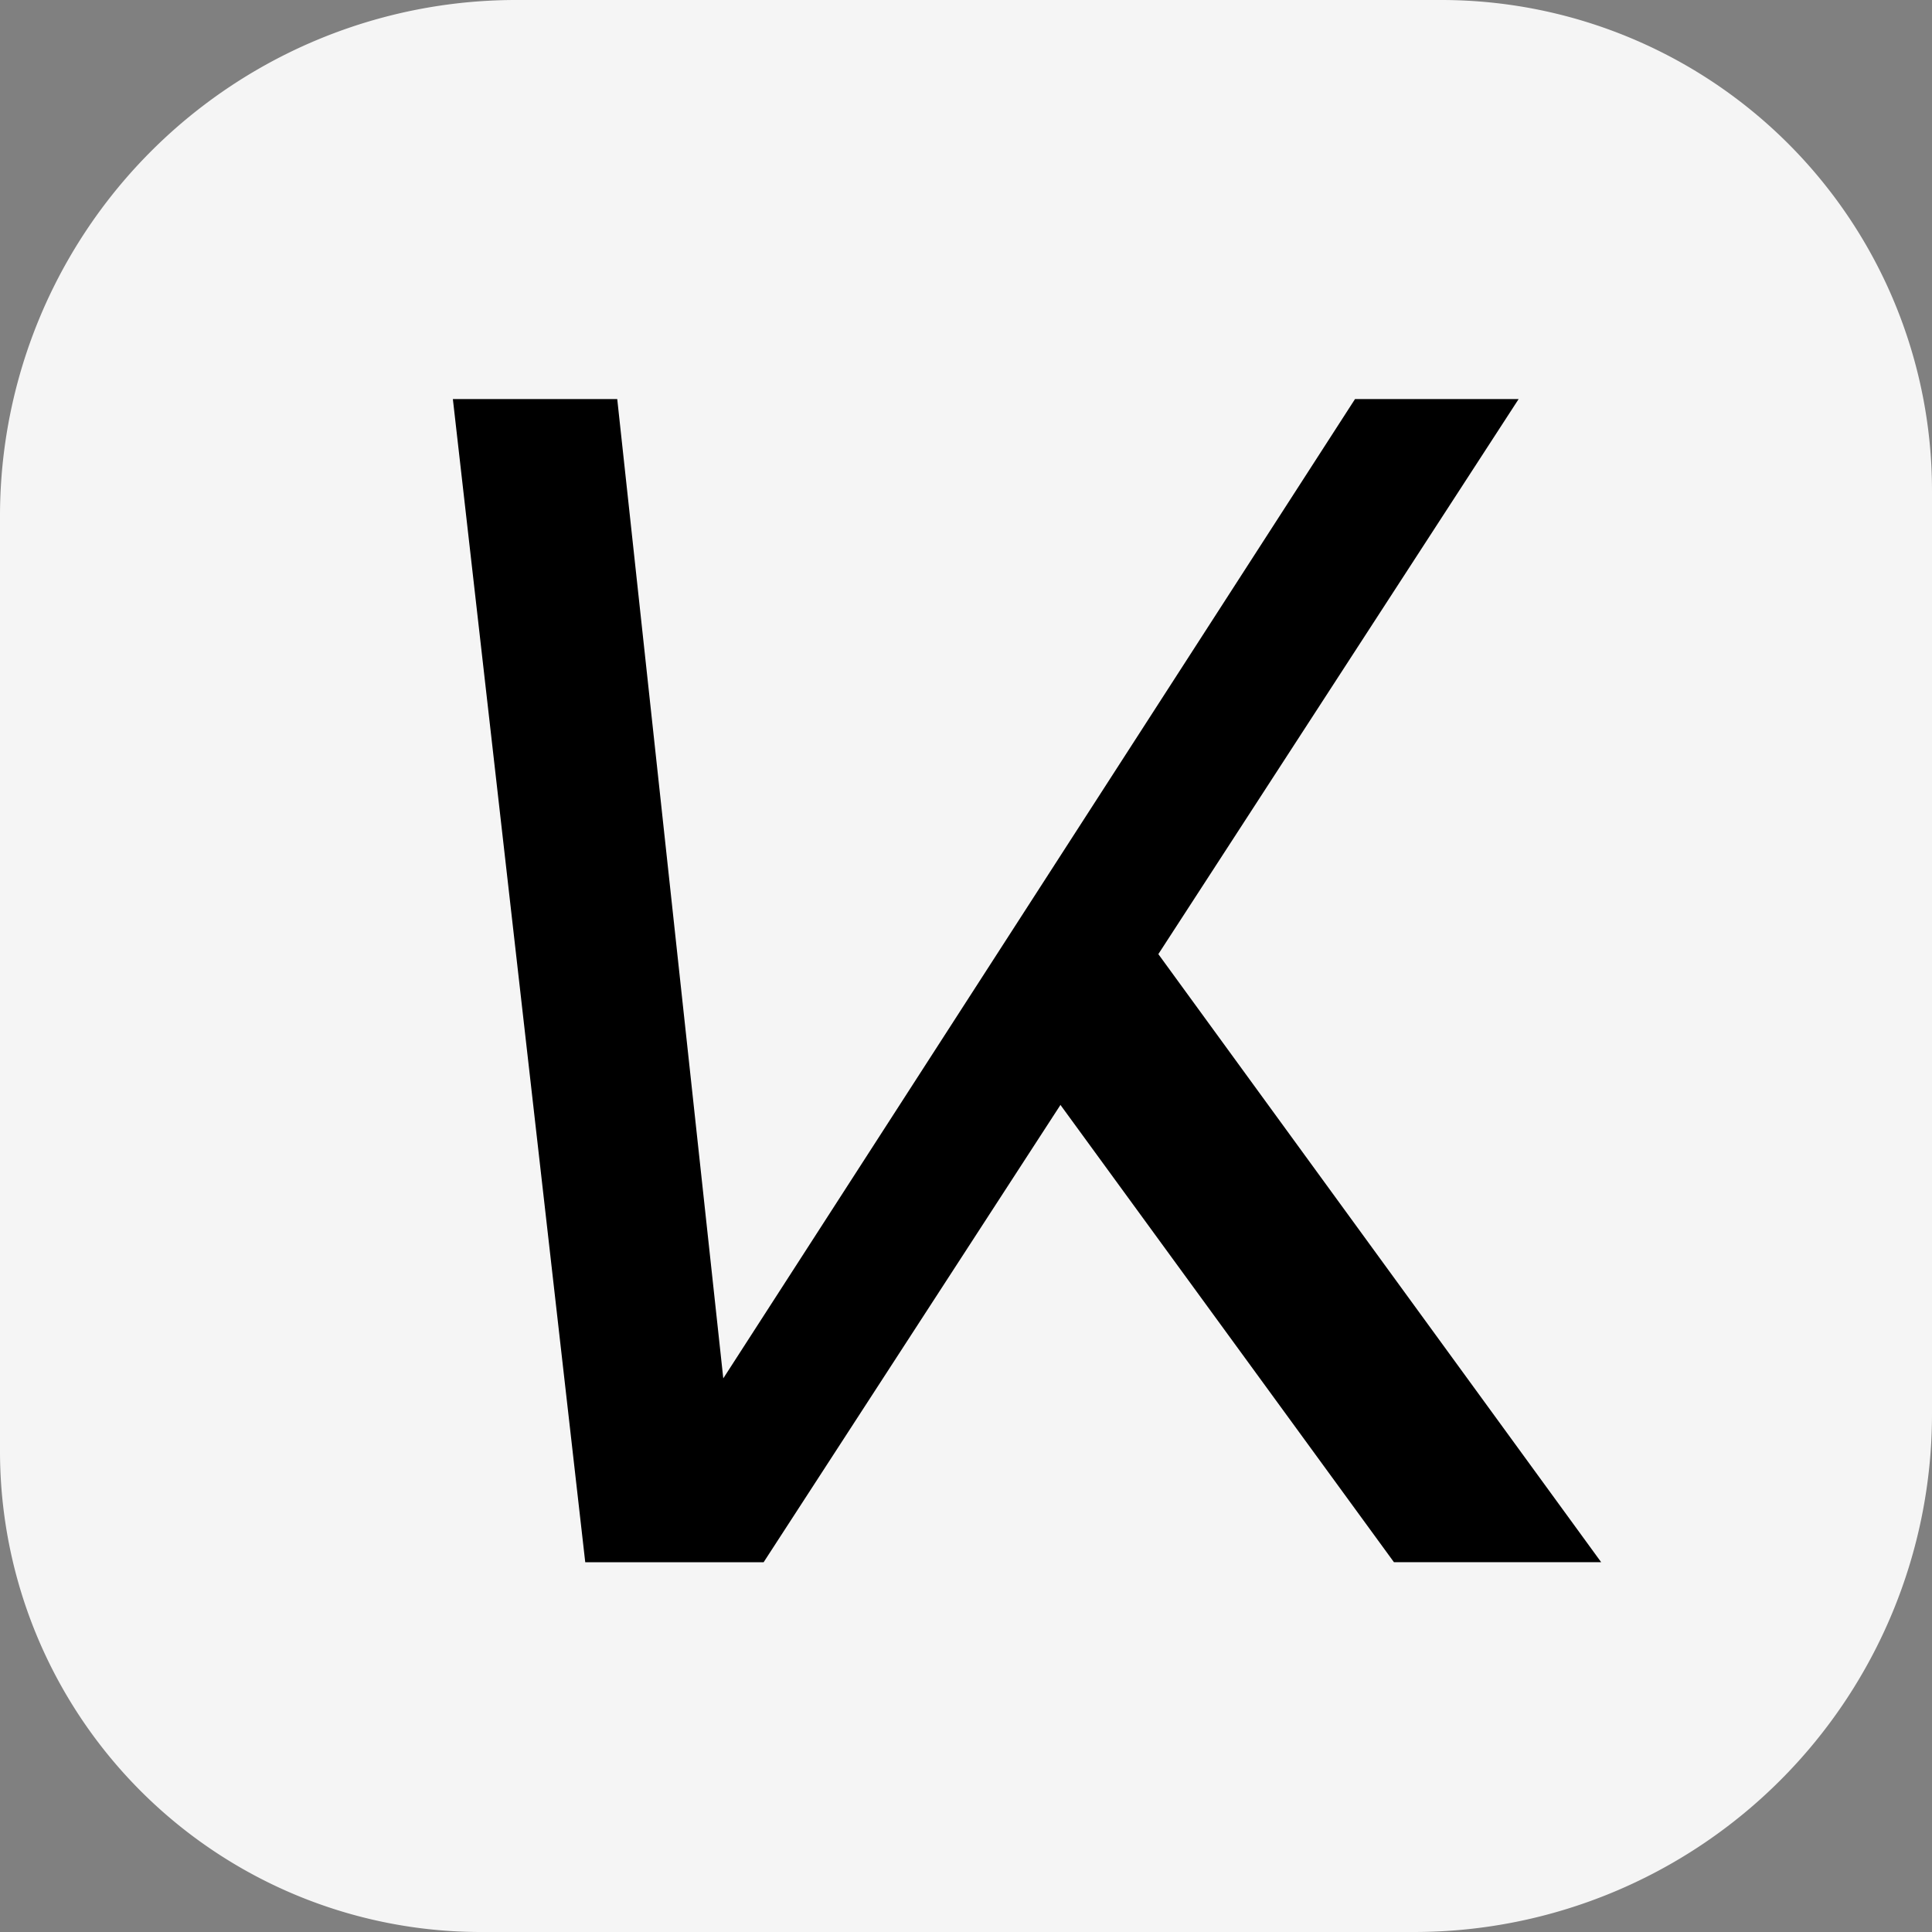
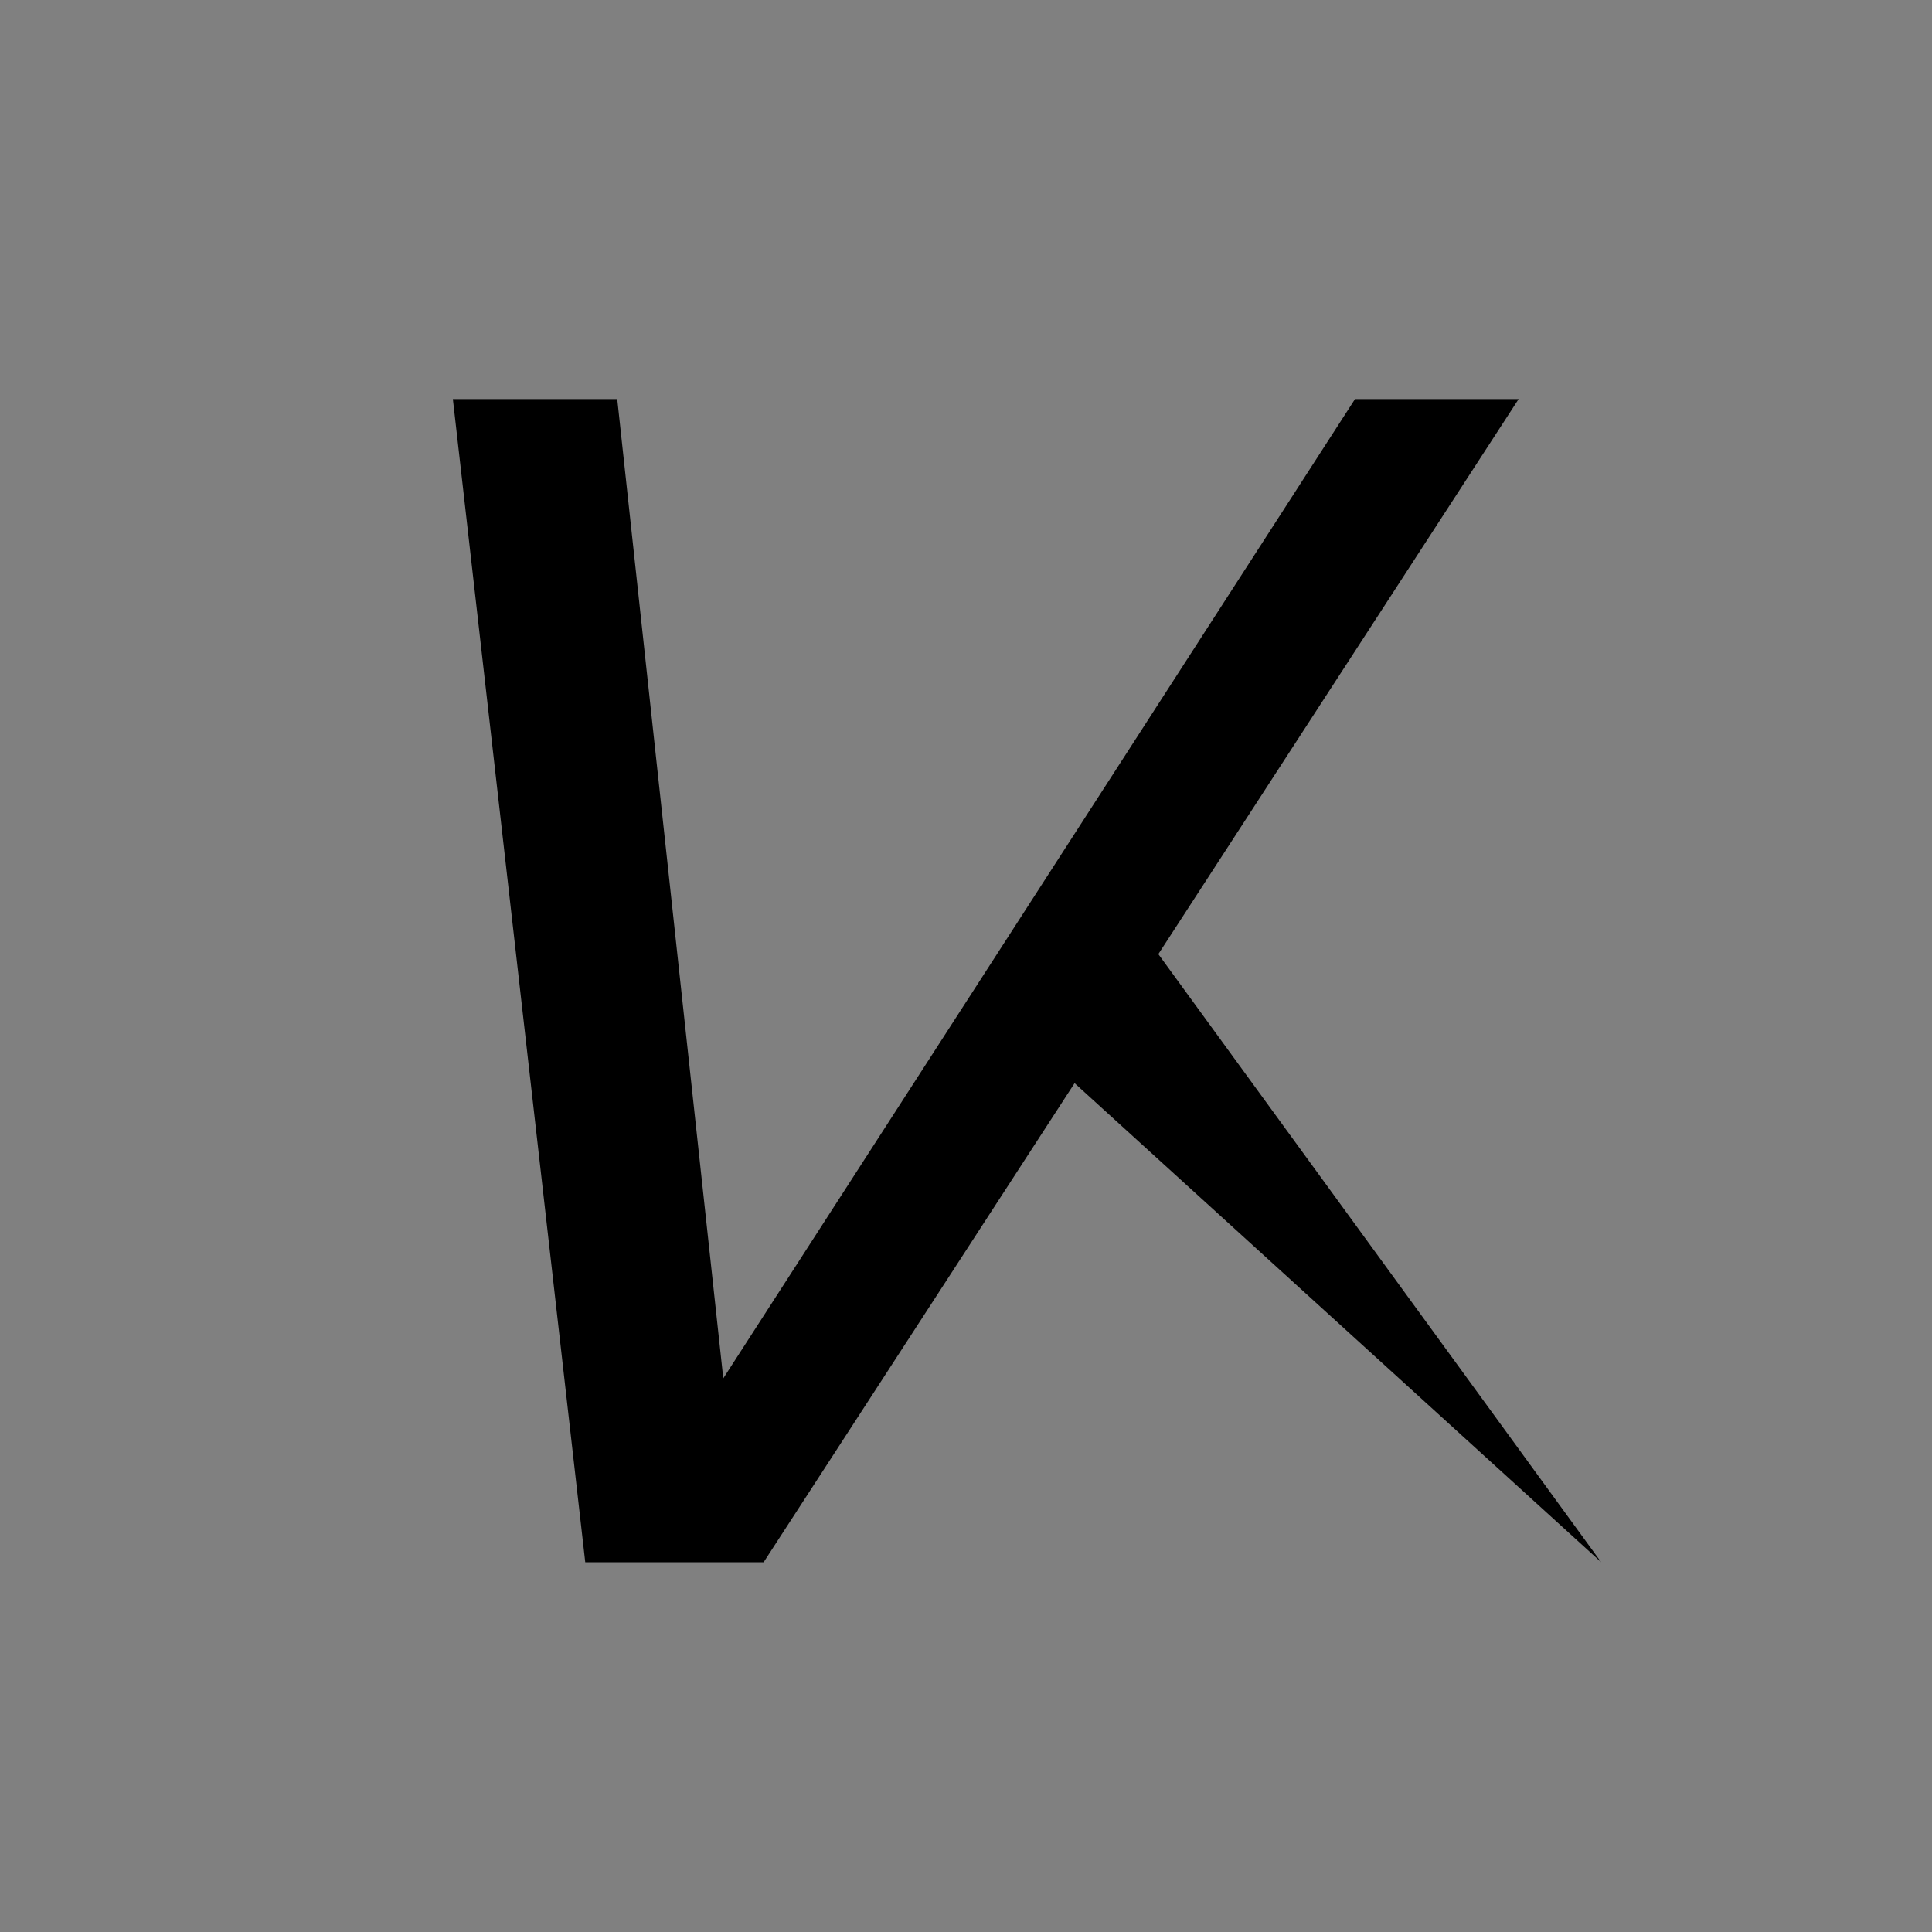
<svg xmlns="http://www.w3.org/2000/svg" xmlns:ns1="http://sodipodi.sourceforge.net/DTD/sodipodi-0.dtd" xmlns:ns2="http://www.inkscape.org/namespaces/inkscape" width="51.26mm" height="51.26mm" viewBox="0 0 51.26 51.26" version="1.1" id="svg8" ns1:docname="favicon.svg" ns2:version="1.0.2 (1.0.2+r75+1)">
  <rect x="0" y="0" width="51.26" height="51.26" fill="#808080" stroke="none" />
  <defs id="defs2">
    <ns2:path-effect effect="fillet_chamfer" id="path-effect837" is_visible="true" lpeversion="1" satellites_param="F,0,0,1,0,13.693,0,1 @ F,0,0,1,0,13.02,0,1 @ F,0,0,1,0,13.743,0,1 @ F,0,0,1,0,12.758,0,1" unit="px" method="auto" mode="F" radius="0" chamfer_steps="1" flexible="false" use_knot_distance="true" apply_no_radius="true" apply_with_radius="true" only_selected="false" hide_knots="false" />
  </defs>
  <ns1:namedview id="base" pagecolor="#ffffff" bordercolor="#666666" borderopacity="1.0" ns2:pageopacity="0.0" ns2:pageshadow="2" ns2:zoom="0.75575672" ns2:cx="127.22992" ns2:cy="401.57741" ns2:document-units="mm" ns2:current-layer="layer1" showgrid="false" ns2:window-width="1855" ns2:window-height="1176" ns2:window-x="65" ns2:window-y="24" ns2:window-maximized="1" ns2:document-rotation="0" />
  <g ns2:label="Layer 1" ns2:groupmode="layer" id="layer1" transform="translate(-59.725,-66.563)">
-     <path style="fill:#f5f5f5;fill-opacity:1;fill-rule:nonzero;stroke:none;stroke-width:80;stroke-linecap:round;stroke-linejoin:round;stroke-miterlimit:4;stroke-dasharray:none;stroke-opacity:1;paint-order:stroke markers fill" id="rect833" width="51.26" height="51.26" x="59.725" y="66.563" ns1:type="rect" ns2:path-effect="#path-effect837" d="M 73.418,66.563 H 97.965 A 13.02,13.02 45 0 1 110.985,79.583 v 24.497 a 13.743,13.743 135 0 1 -13.743,13.743 l -24.759,0 A 12.758,12.758 45 0 1 59.725,105.065 l 0,-24.809 A 13.693,13.693 135 0 1 73.418,66.563 Z" />
    <g aria-label="VK" style="font-style:normal;font-variant:normal;font-weight:normal;font-stretch:normal;font-size:42.333px;line-height:125%;font-family:'Comic Sans MS';-inkscape-font-specification:'Comic Sans MS';letter-spacing:0px;word-spacing:0px;fill:#000000;fill-opacity:1;stroke:none;stroke-width:0.265px;stroke-linecap:butt;stroke-linejoin:miter;stroke-opacity:1" id="text817" transform="matrix(1,0,-0.268,1,24.807,0)">
      <path d="M 79.393,108.012 67.61,77.151 h 4.361 l 9.777,25.983 9.798,-25.983 h 4.341 L 84.126,108.012 Z" style="font-style:normal;font-variant:normal;font-weight:normal;font-stretch:normal;font-family:'DejaVu Sans';-inkscape-font-specification:'DejaVu Sans';stroke-width:0.265px" id="path819" ns2:connector-curvature="0" />
-       <path d="m 89.935,91.537 16.412,16.474 h -5.498 L 86.028,93.15 c 1.432,-0.679 2.299,-1.082 3.907,-1.612 z" style="font-style:normal;font-variant:normal;font-weight:normal;font-stretch:normal;font-family:'DejaVu Sans';-inkscape-font-specification:'DejaVu Sans';stroke-width:0.265px" id="path821" ns2:connector-curvature="0" ns1:nodetypes="ccccc" />
+       <path d="m 89.935,91.537 16.412,16.474 L 86.028,93.15 c 1.432,-0.679 2.299,-1.082 3.907,-1.612 z" style="font-style:normal;font-variant:normal;font-weight:normal;font-stretch:normal;font-family:'DejaVu Sans';-inkscape-font-specification:'DejaVu Sans';stroke-width:0.265px" id="path821" ns2:connector-curvature="0" ns1:nodetypes="ccccc" />
    </g>
  </g>
</svg>